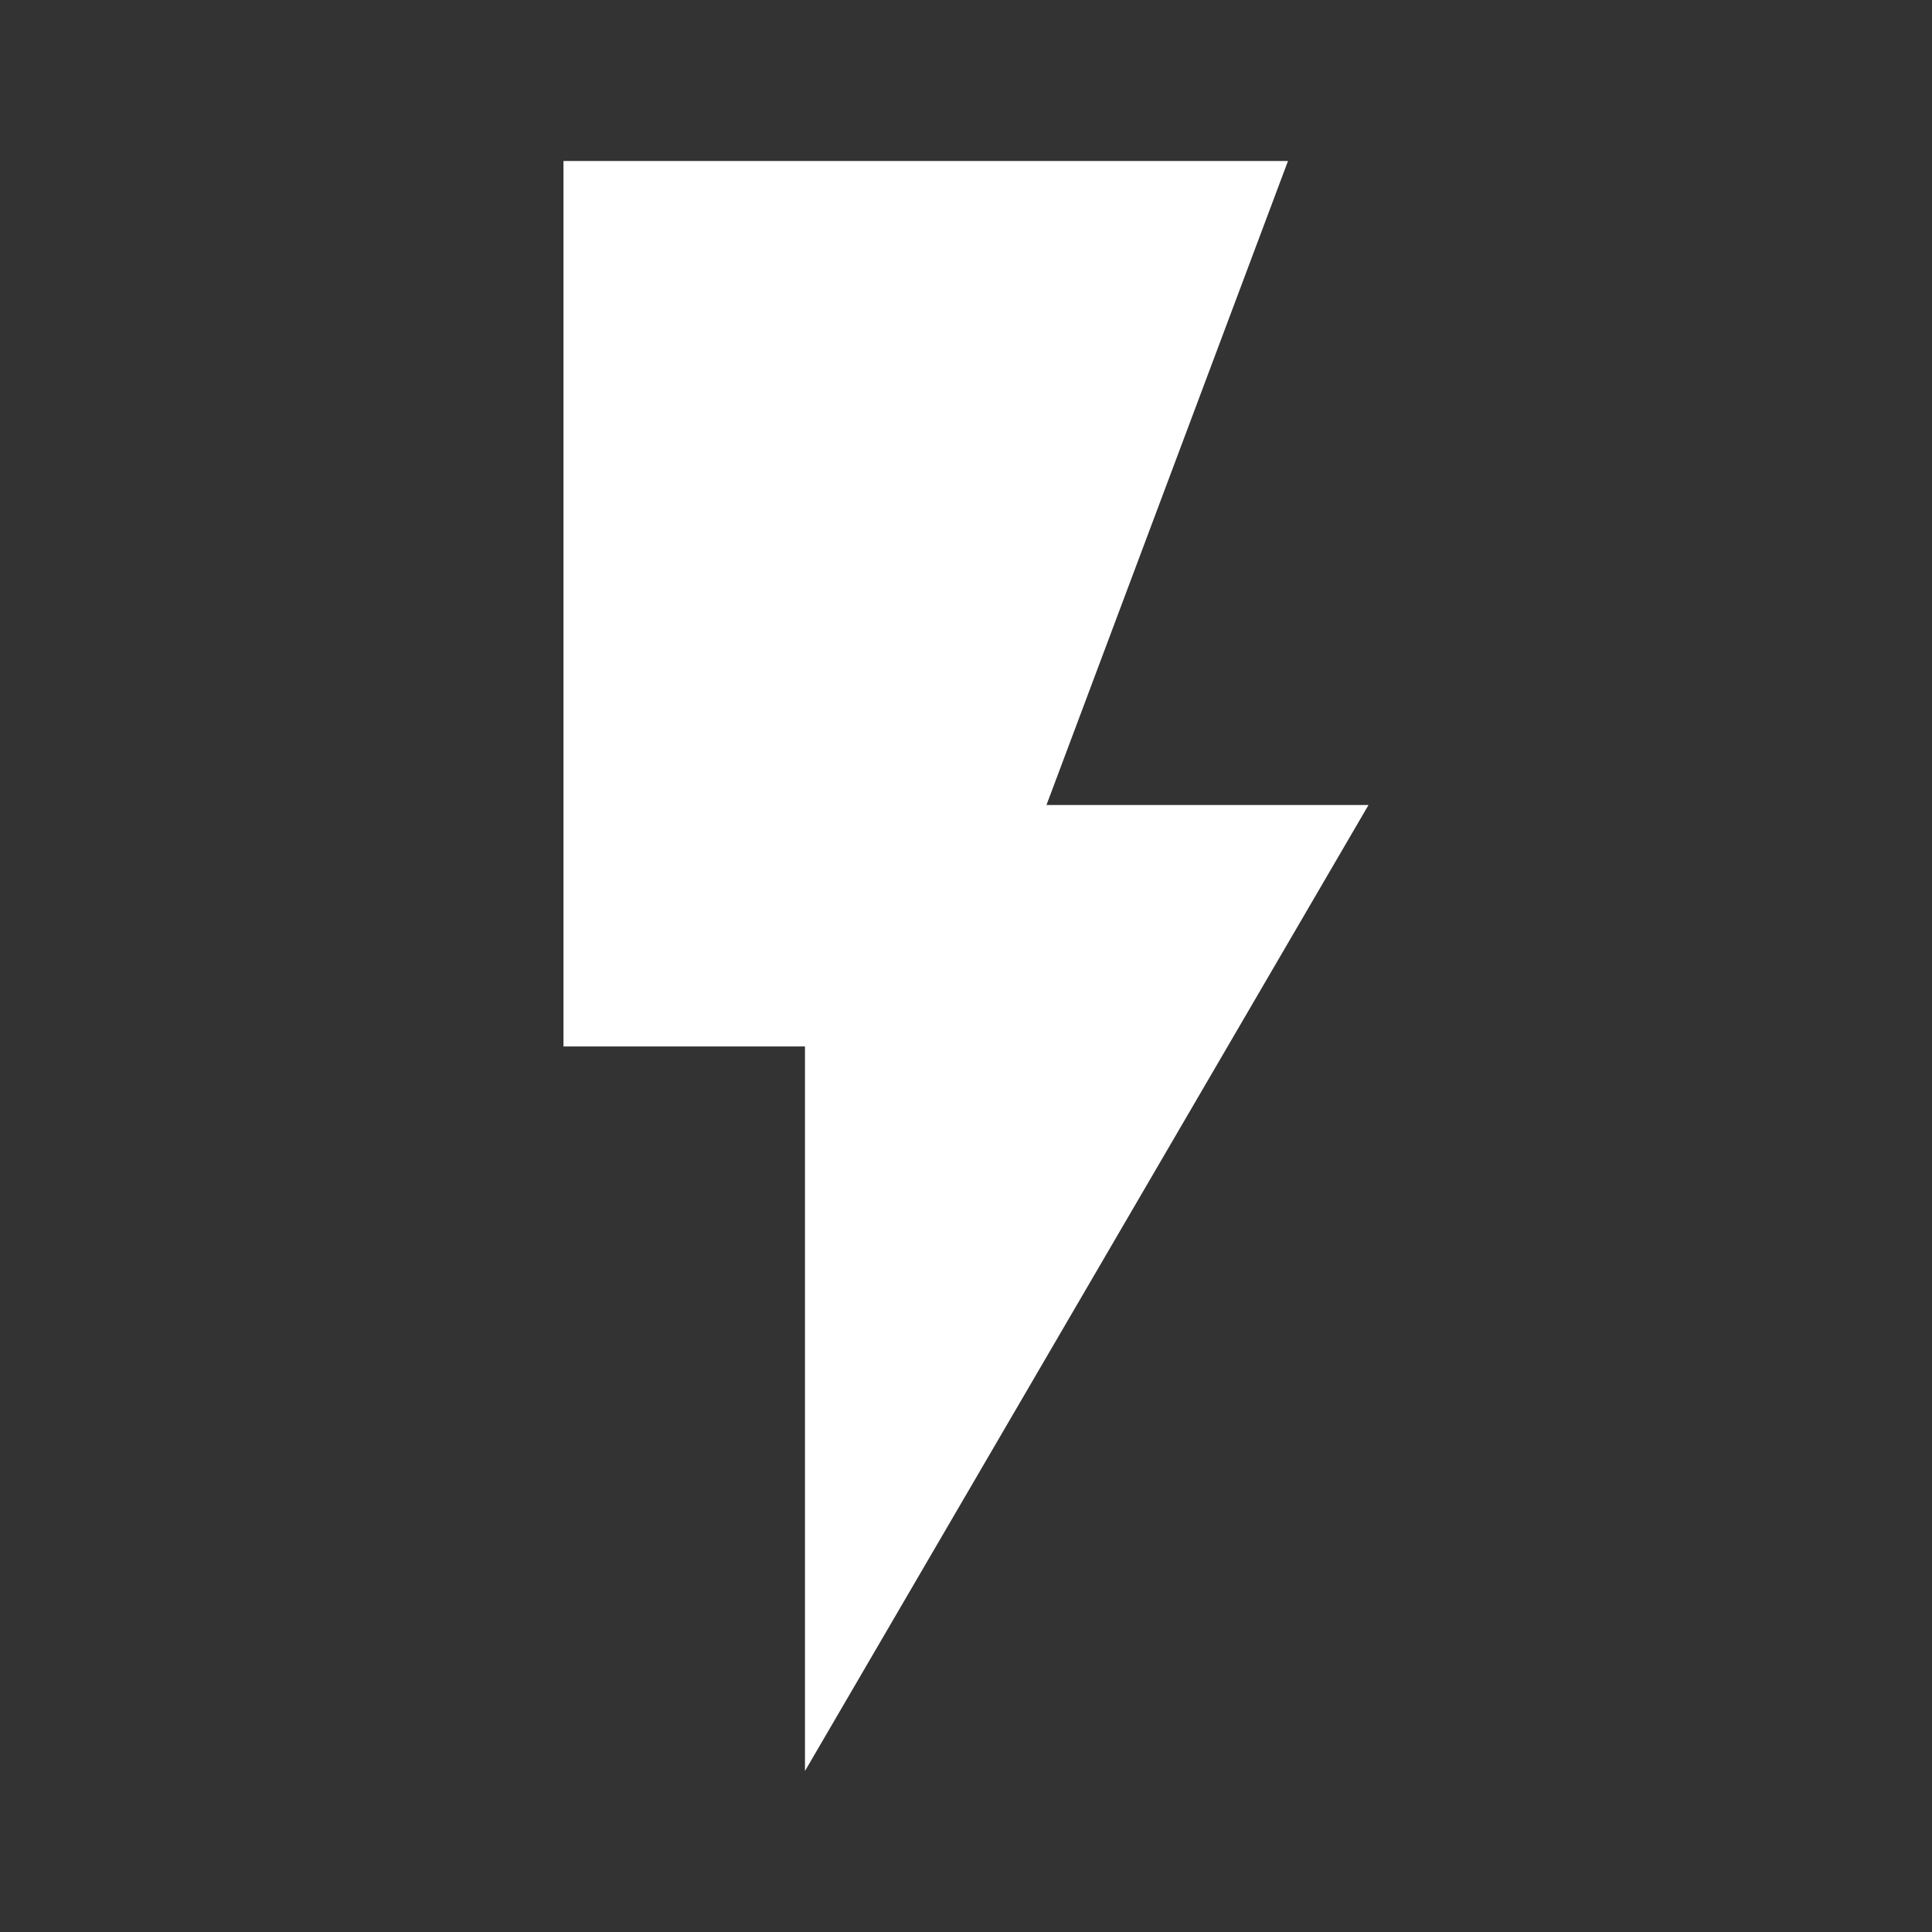
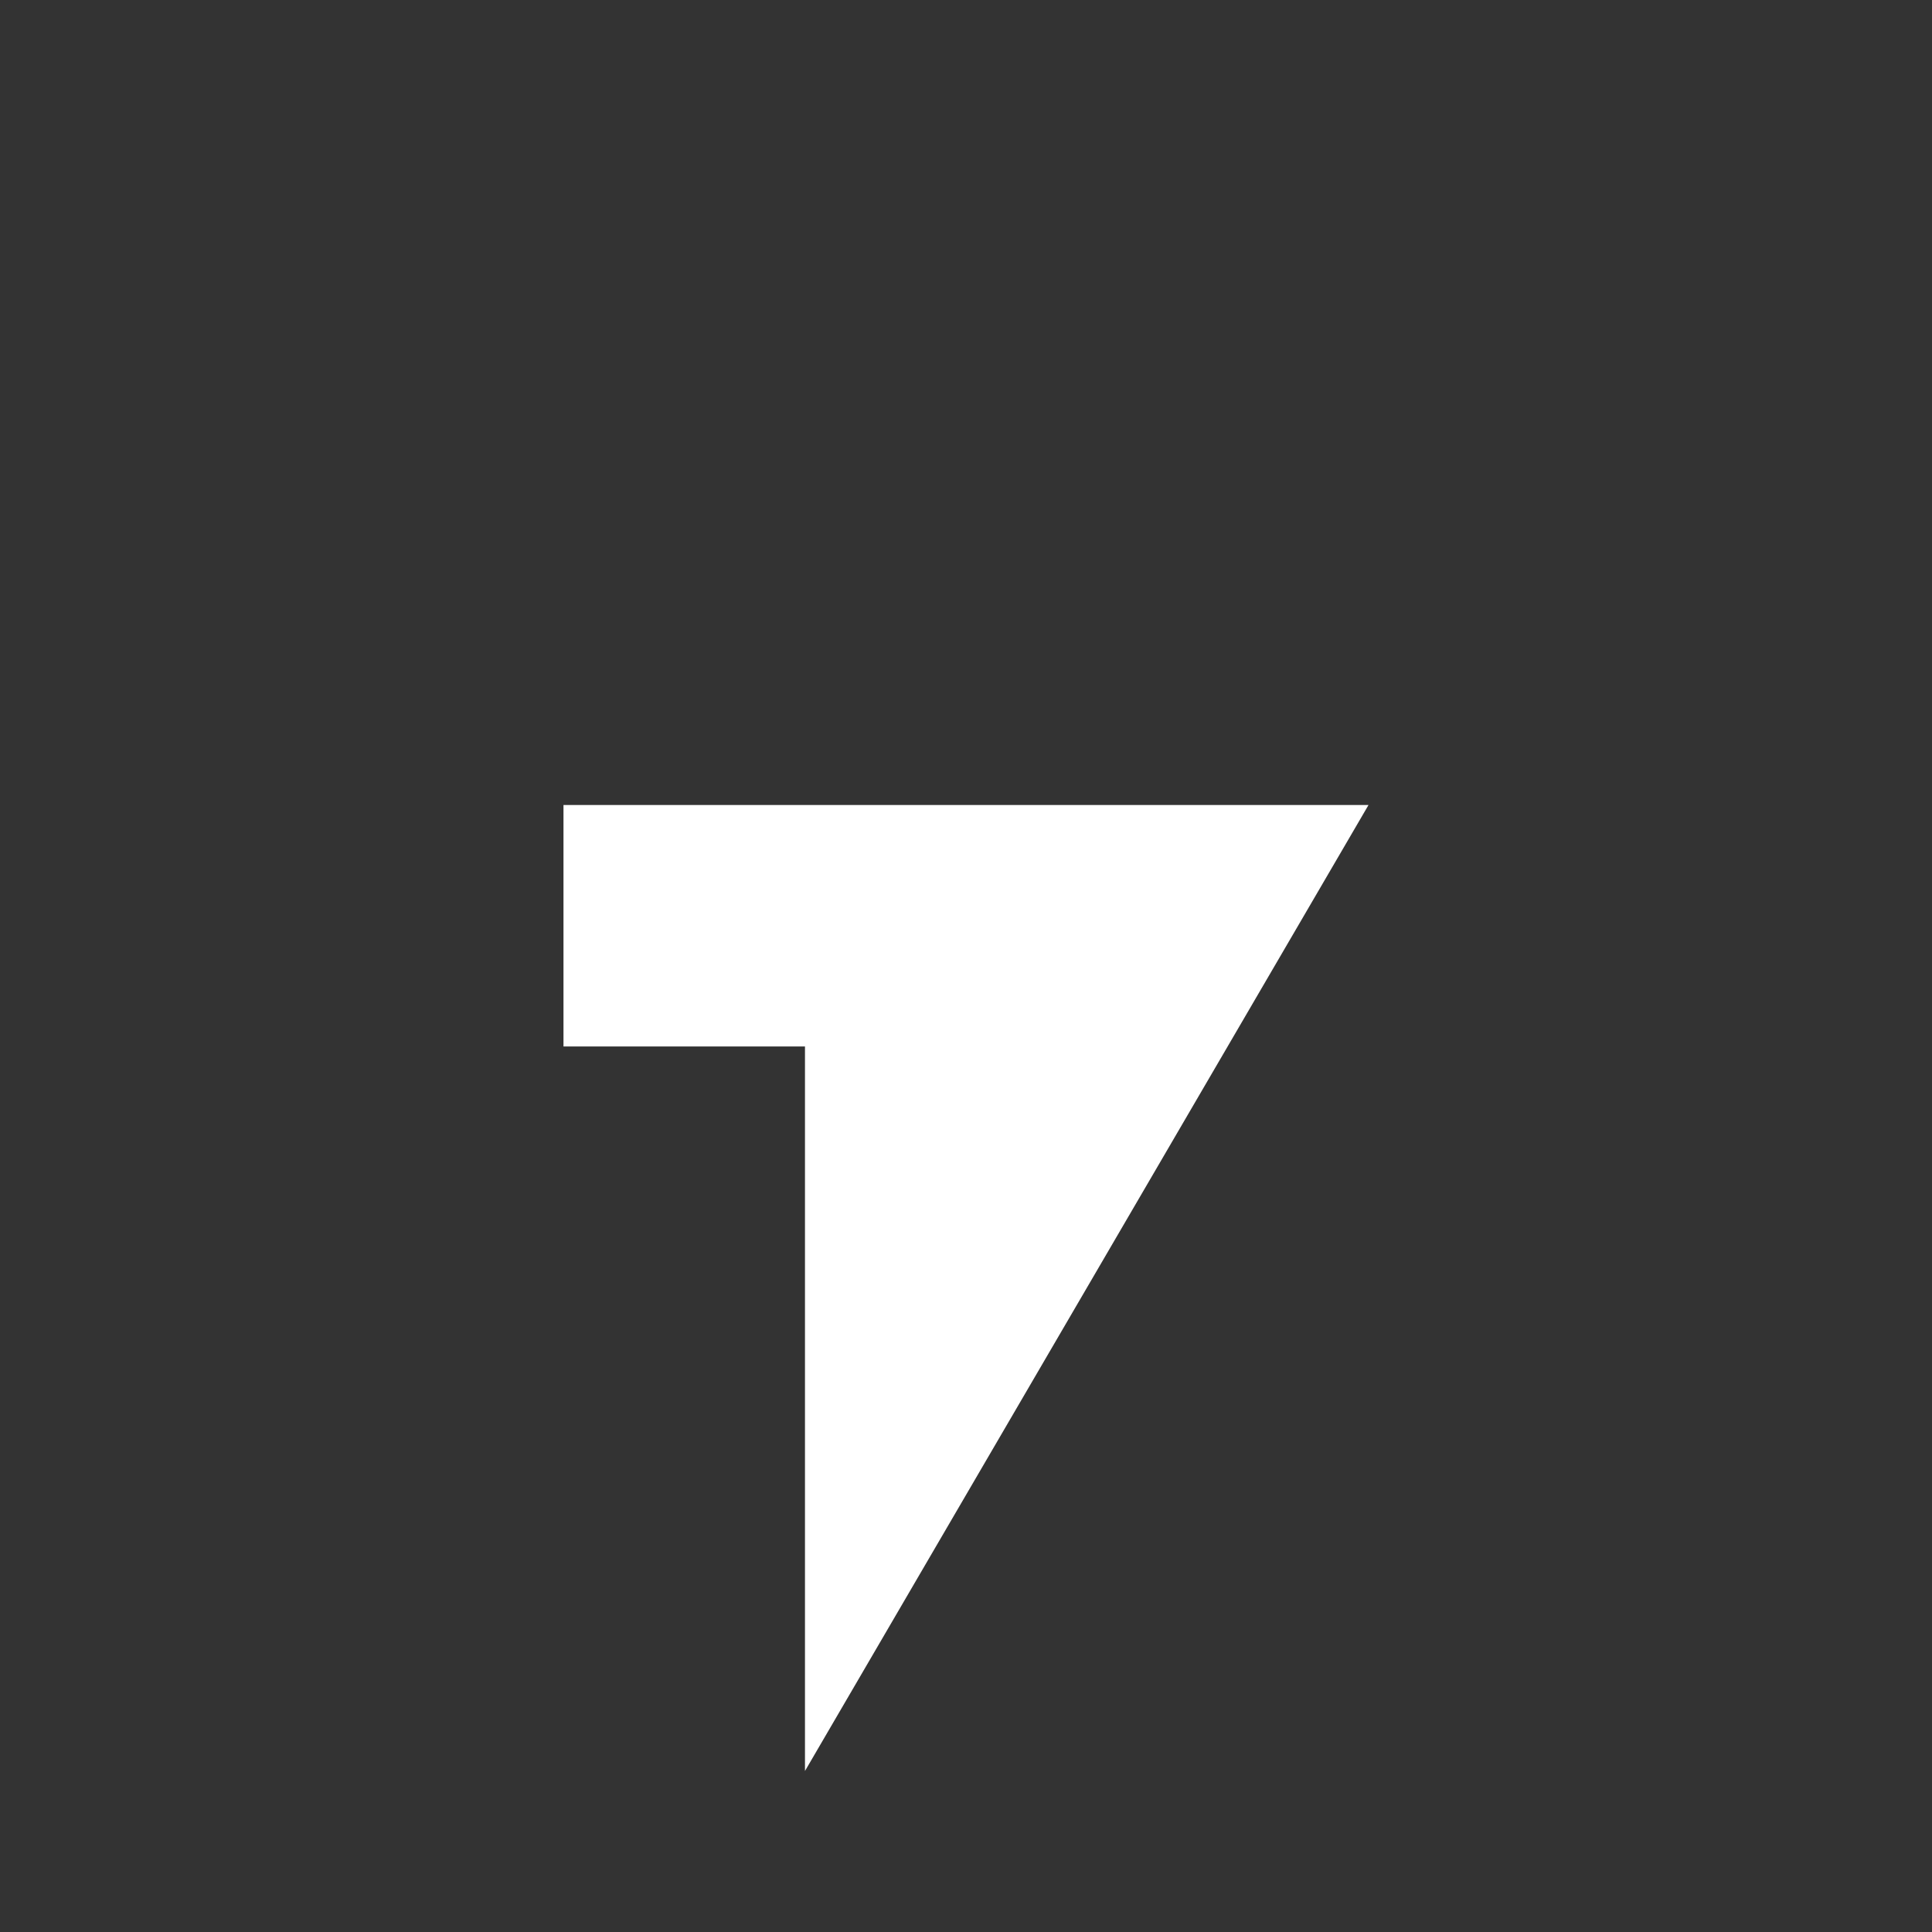
<svg xmlns="http://www.w3.org/2000/svg" width="32" height="32" viewBox="0 0 32 32" fill="none">
  <rect x="0" y="0" width="32" height="32" fill="#333333" stroke="none" />
-   <path d="M9.333 2.667V17.333H13.333V29.333L22.667 13.333H17.333L21.333 2.667H9.333Z" fill="white" />
+   <path d="M9.333 2.667V17.333H13.333V29.333L22.667 13.333H17.333H9.333Z" fill="white" />
</svg>